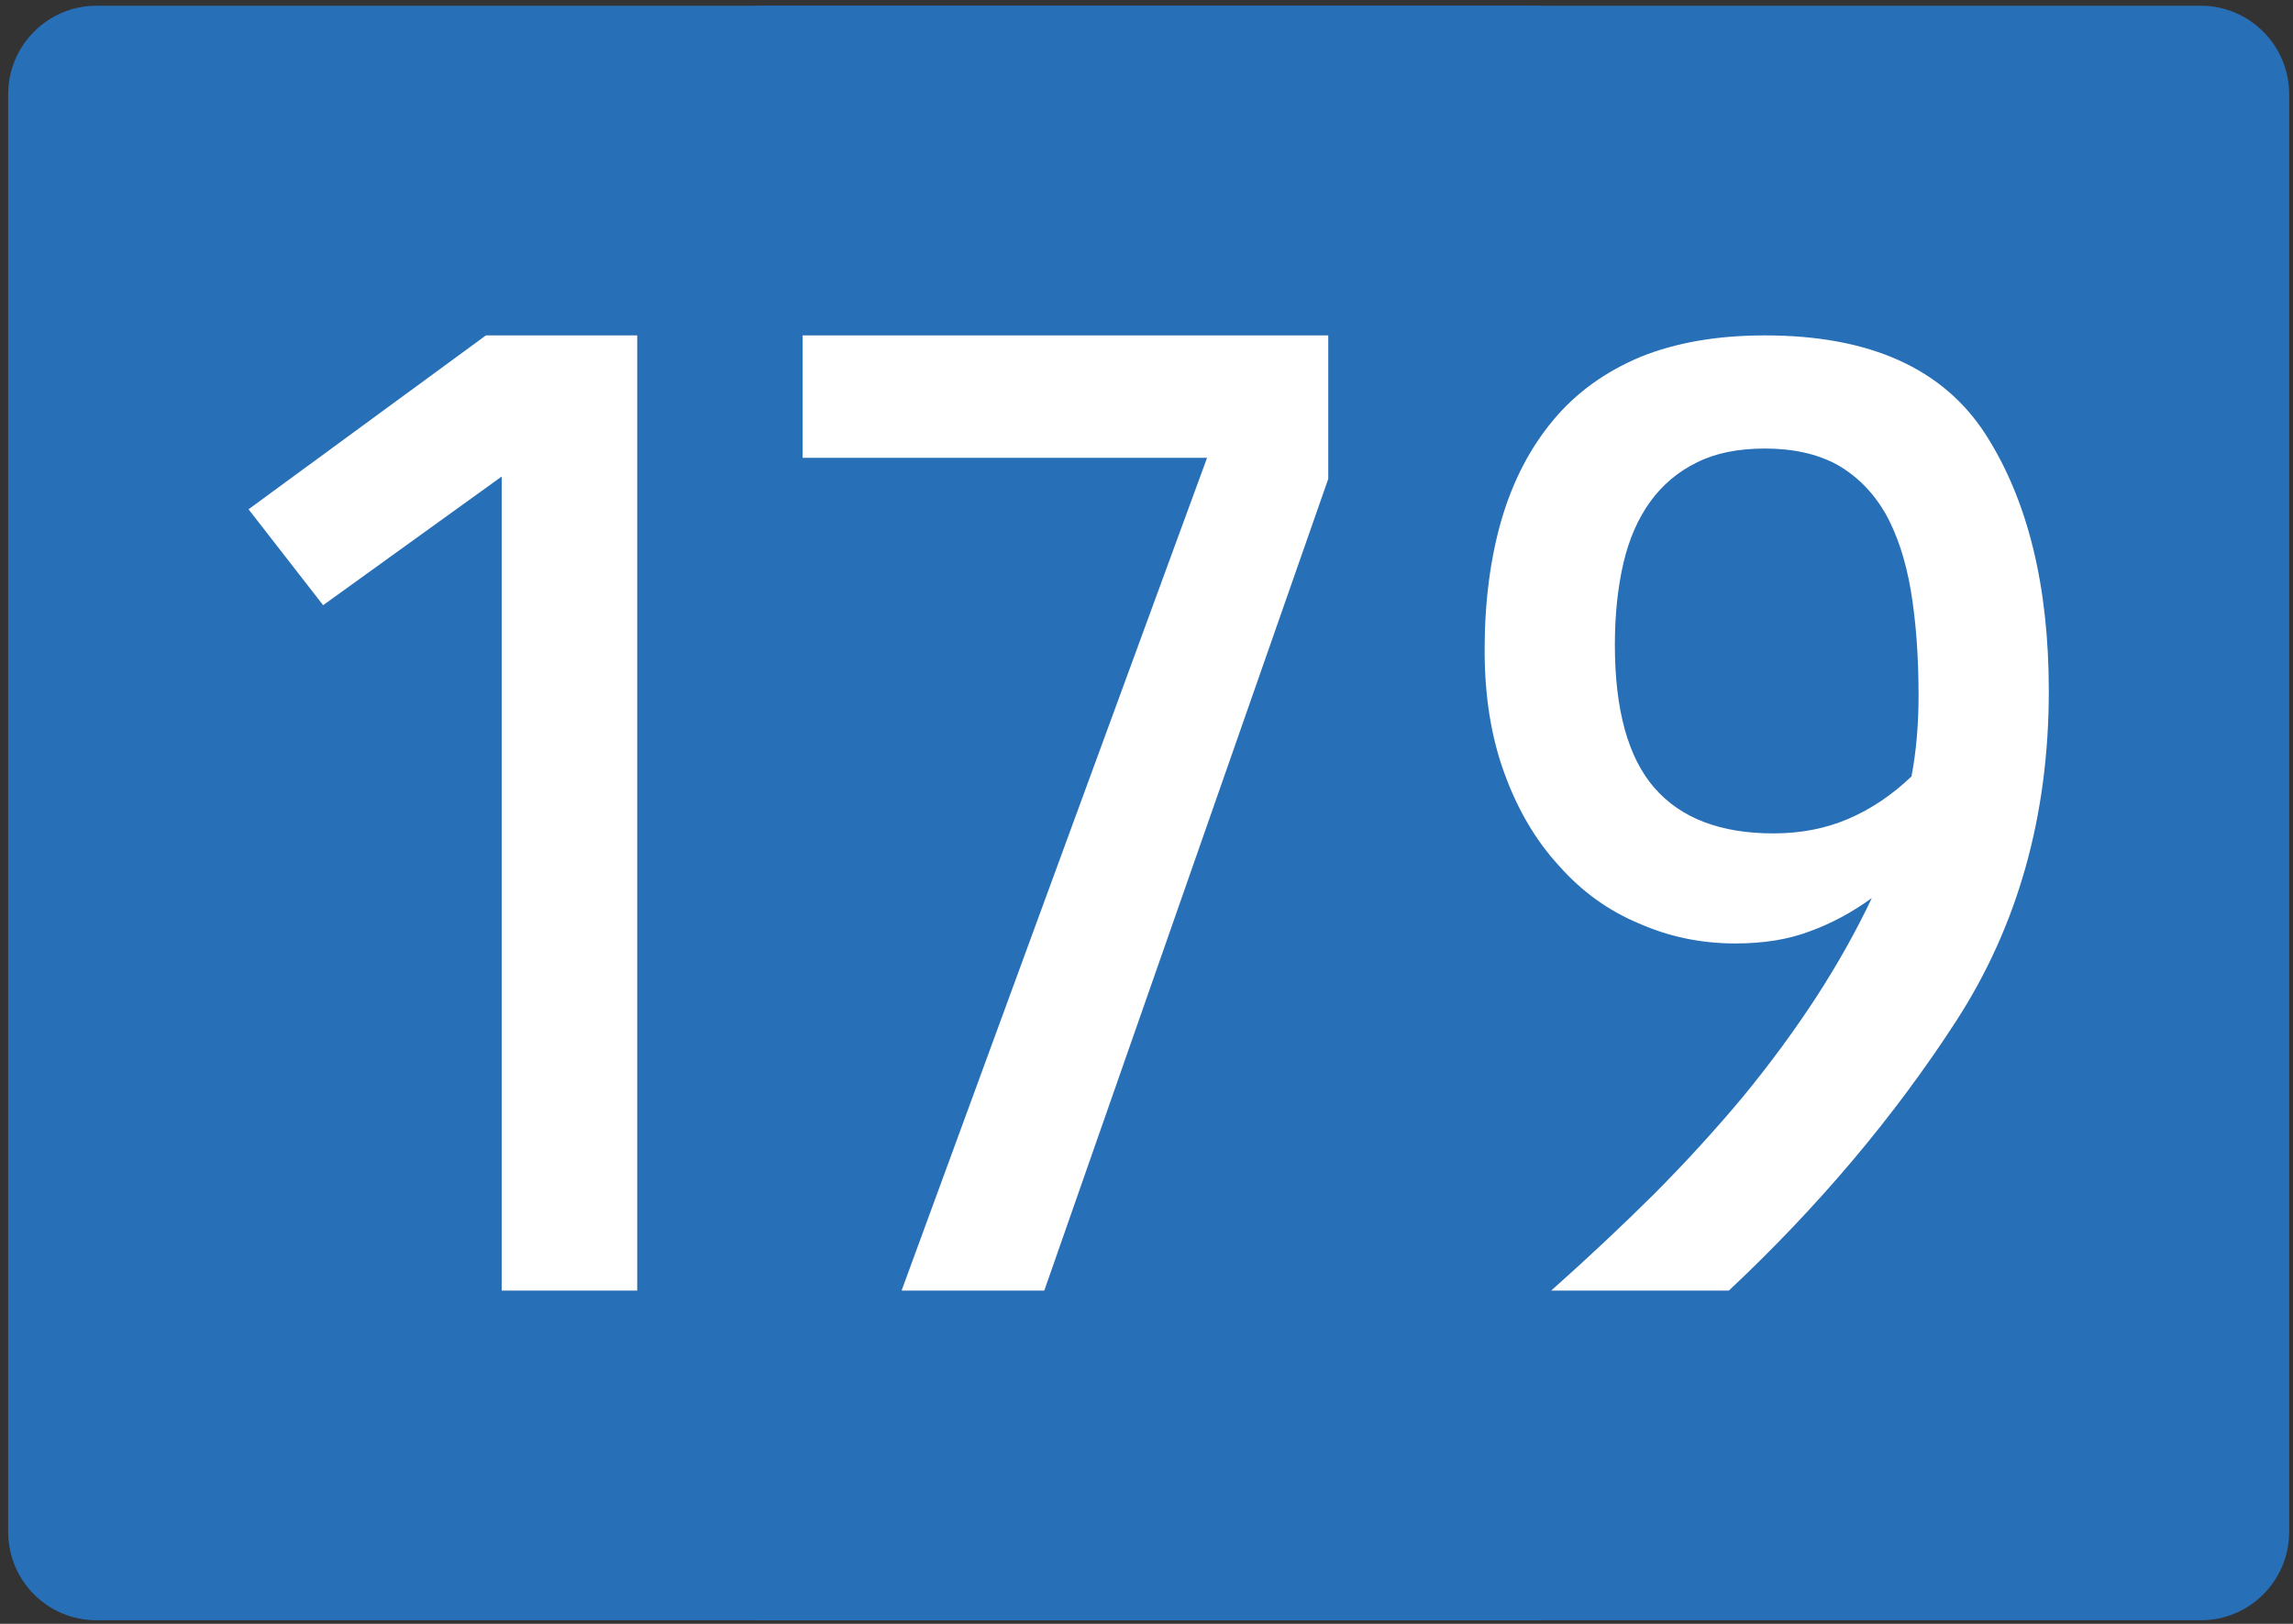
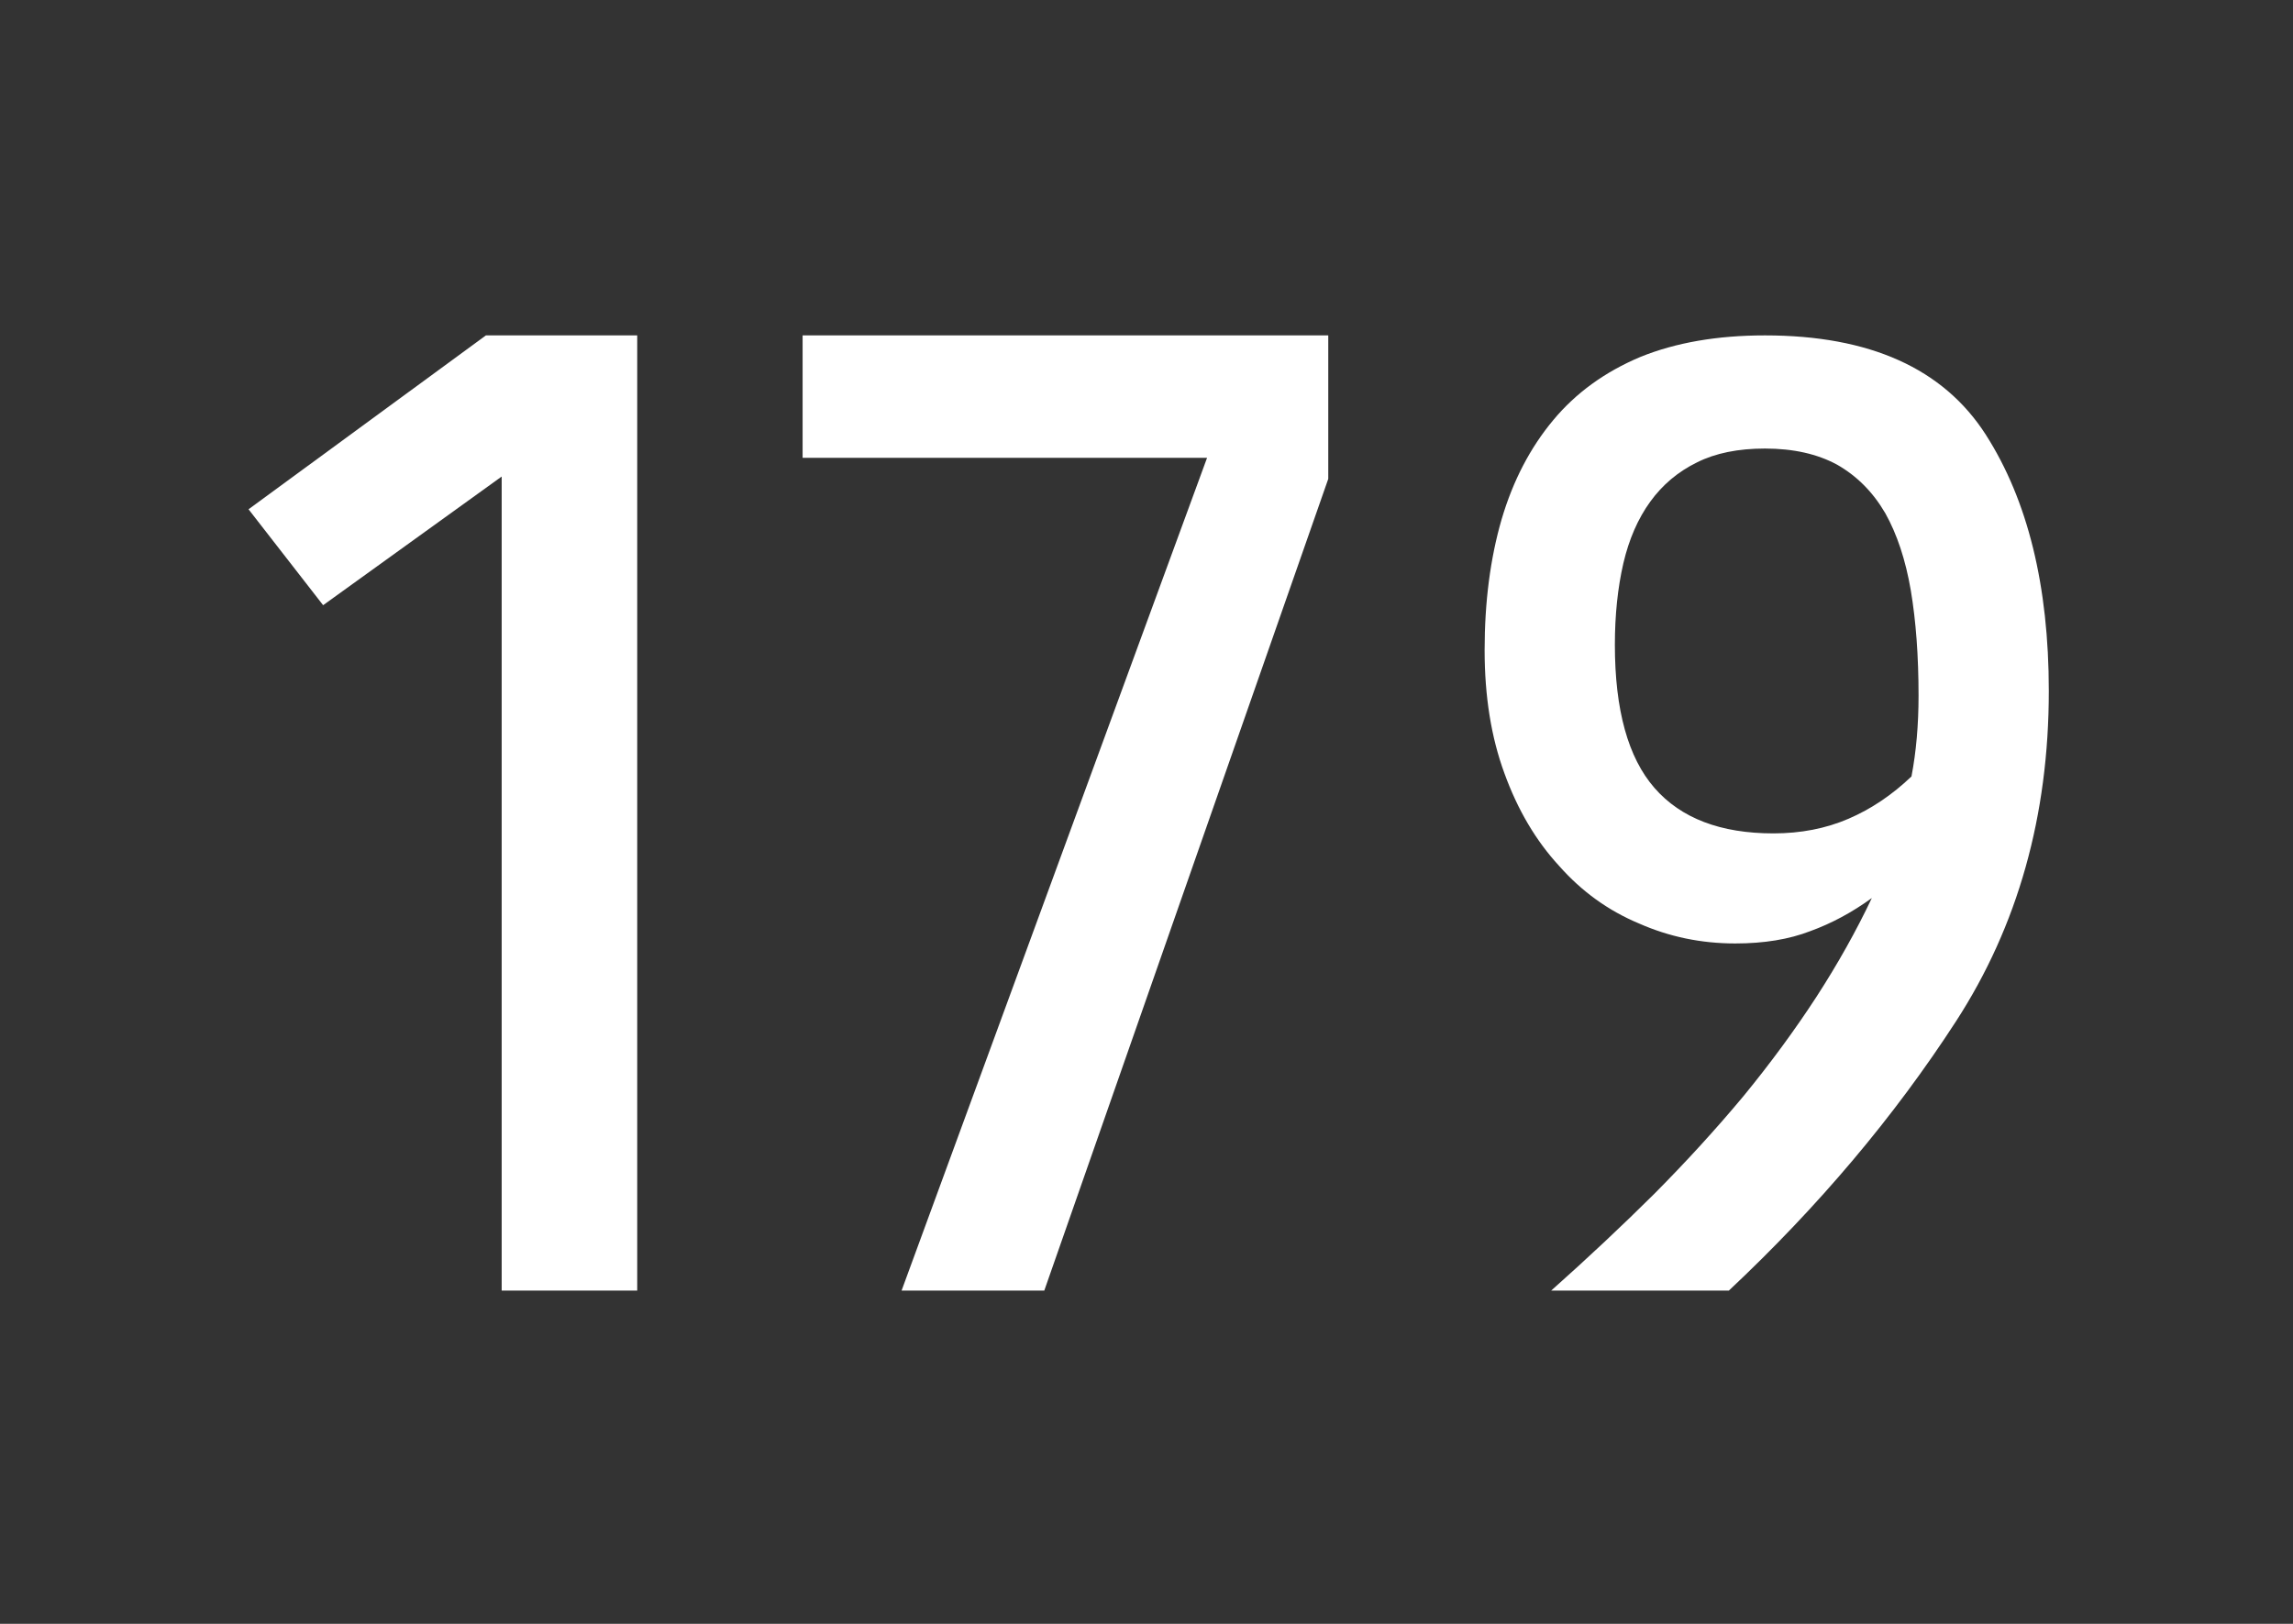
<svg xmlns="http://www.w3.org/2000/svg" xml:space="preserve" id="Vrstva_1" viewBox="0 0 1200 850" height="850" width="1200" version="1.1">
  <rect x="0" y="0" width="1200" height="850" fill="#333333" stroke="none" />
  <defs id="defs12" />
  <g id="g2989">
-     <path style="fill:#276fb7;fill-rule:evenodd" id="path9" d="M 4.272,801.793 V 49.332 C 4.272,23.776 24.955,2.997 50.499,2.997 h 751.267 c 25.51,0 46.233,20.779 46.233,46.335 v 752.461 c 0,25.646 -20.724,46.334 -46.233,46.334 H 50.5 c -25.545,0 -46.228,-20.688 -46.228,-46.334" />
-     <path style="fill:#276fb7;fill-rule:evenodd" id="path11" d="M 354.272,801.793 V 49.332 c 0,-25.556 20.683,-46.335 46.227,-46.335 h 751.267 c 25.51,0 46.233,20.779 46.233,46.335 v 752.461 c 0,25.646 -20.724,46.334 -46.233,46.334 H 400.5 c -25.545,0 -46.228,-20.688 -46.228,-46.334" />
-   </g>
+     </g>
  <path d="M 333.476,675.562 H 262.546 V 249.44 L 169.099,316.787 130.068,266.582 254.29,175.562 h 79.187 v 500 z" id="path15" style="fill:#ffffff;stroke-width:1" />
  <path d="m 695.121,175.562 v 75.102 L 546.505,675.562 H 471.822 L 631.697,239.644 H 420.032 v -64.081 z" id="path17" style="fill:#ffffff;stroke-width:1" />
  <path d="m 1039.232,227.535 c 21.979,34.385 32.971,79.107 32.971,134.166 0,65.271 -16.179,122.885 -48.529,172.845 -32.357,49.96 -71.997,96.968 -118.917,141.017 h -92.985 c 19.016,-16.923 37.046,-33.844 54.087,-50.767 16.792,-16.922 32.352,-33.975 46.677,-51.167 14.077,-17.188 26.795,-34.512 38.156,-51.976 11.114,-17.186 20.747,-34.379 28.896,-51.571 -10.372,7.523 -21.115,13.296 -32.229,17.326 -11.114,4.3 -24.208,6.446 -39.27,6.446 -17.781,0 -34.58,-3.488 -50.382,-10.476 -16.058,-6.711 -30.008,-16.783 -41.862,-30.219 -12.104,-13.156 -21.613,-29.272 -28.524,-48.347 -6.917,-18.798 -10.373,-40.291 -10.373,-64.465 0,-25.244 2.964,-48.077 8.892,-68.494 5.928,-20.145 14.939,-37.47 27.044,-51.974 11.854,-14.234 27.043,-25.245 45.566,-33.038 18.522,-7.515 40.252,-11.28 65.199,-11.28 54.828,-0.001 93.357,17.324 115.583,51.974 z m -35.194,136.585 c 0,-20.681 -1.358,-39.082 -4.073,-55.197 -2.721,-15.846 -7.167,-29.273 -13.337,-40.291 -6.425,-11.01 -14.818,-19.472 -25.19,-25.382 -10.373,-5.642 -22.969,-8.461 -37.787,-8.461 -14.077,0 -25.932,2.417 -35.563,7.252 -9.881,4.834 -18.031,11.685 -24.45,20.548 -6.426,8.864 -11.113,19.61 -14.077,32.232 -2.964,12.893 -4.445,27.133 -4.445,42.708 0,34.114 6.912,59.095 20.746,74.939 13.828,15.852 34.573,23.771 62.236,23.771 14.32,0 27.413,-2.548 39.27,-7.654 11.854,-5.1 22.84,-12.49 32.97,-22.159 2.462,-12.894 3.701,-26.997 3.7,-42.306 z" id="path3211_1_" style="fill:#ffffff" />
</svg>